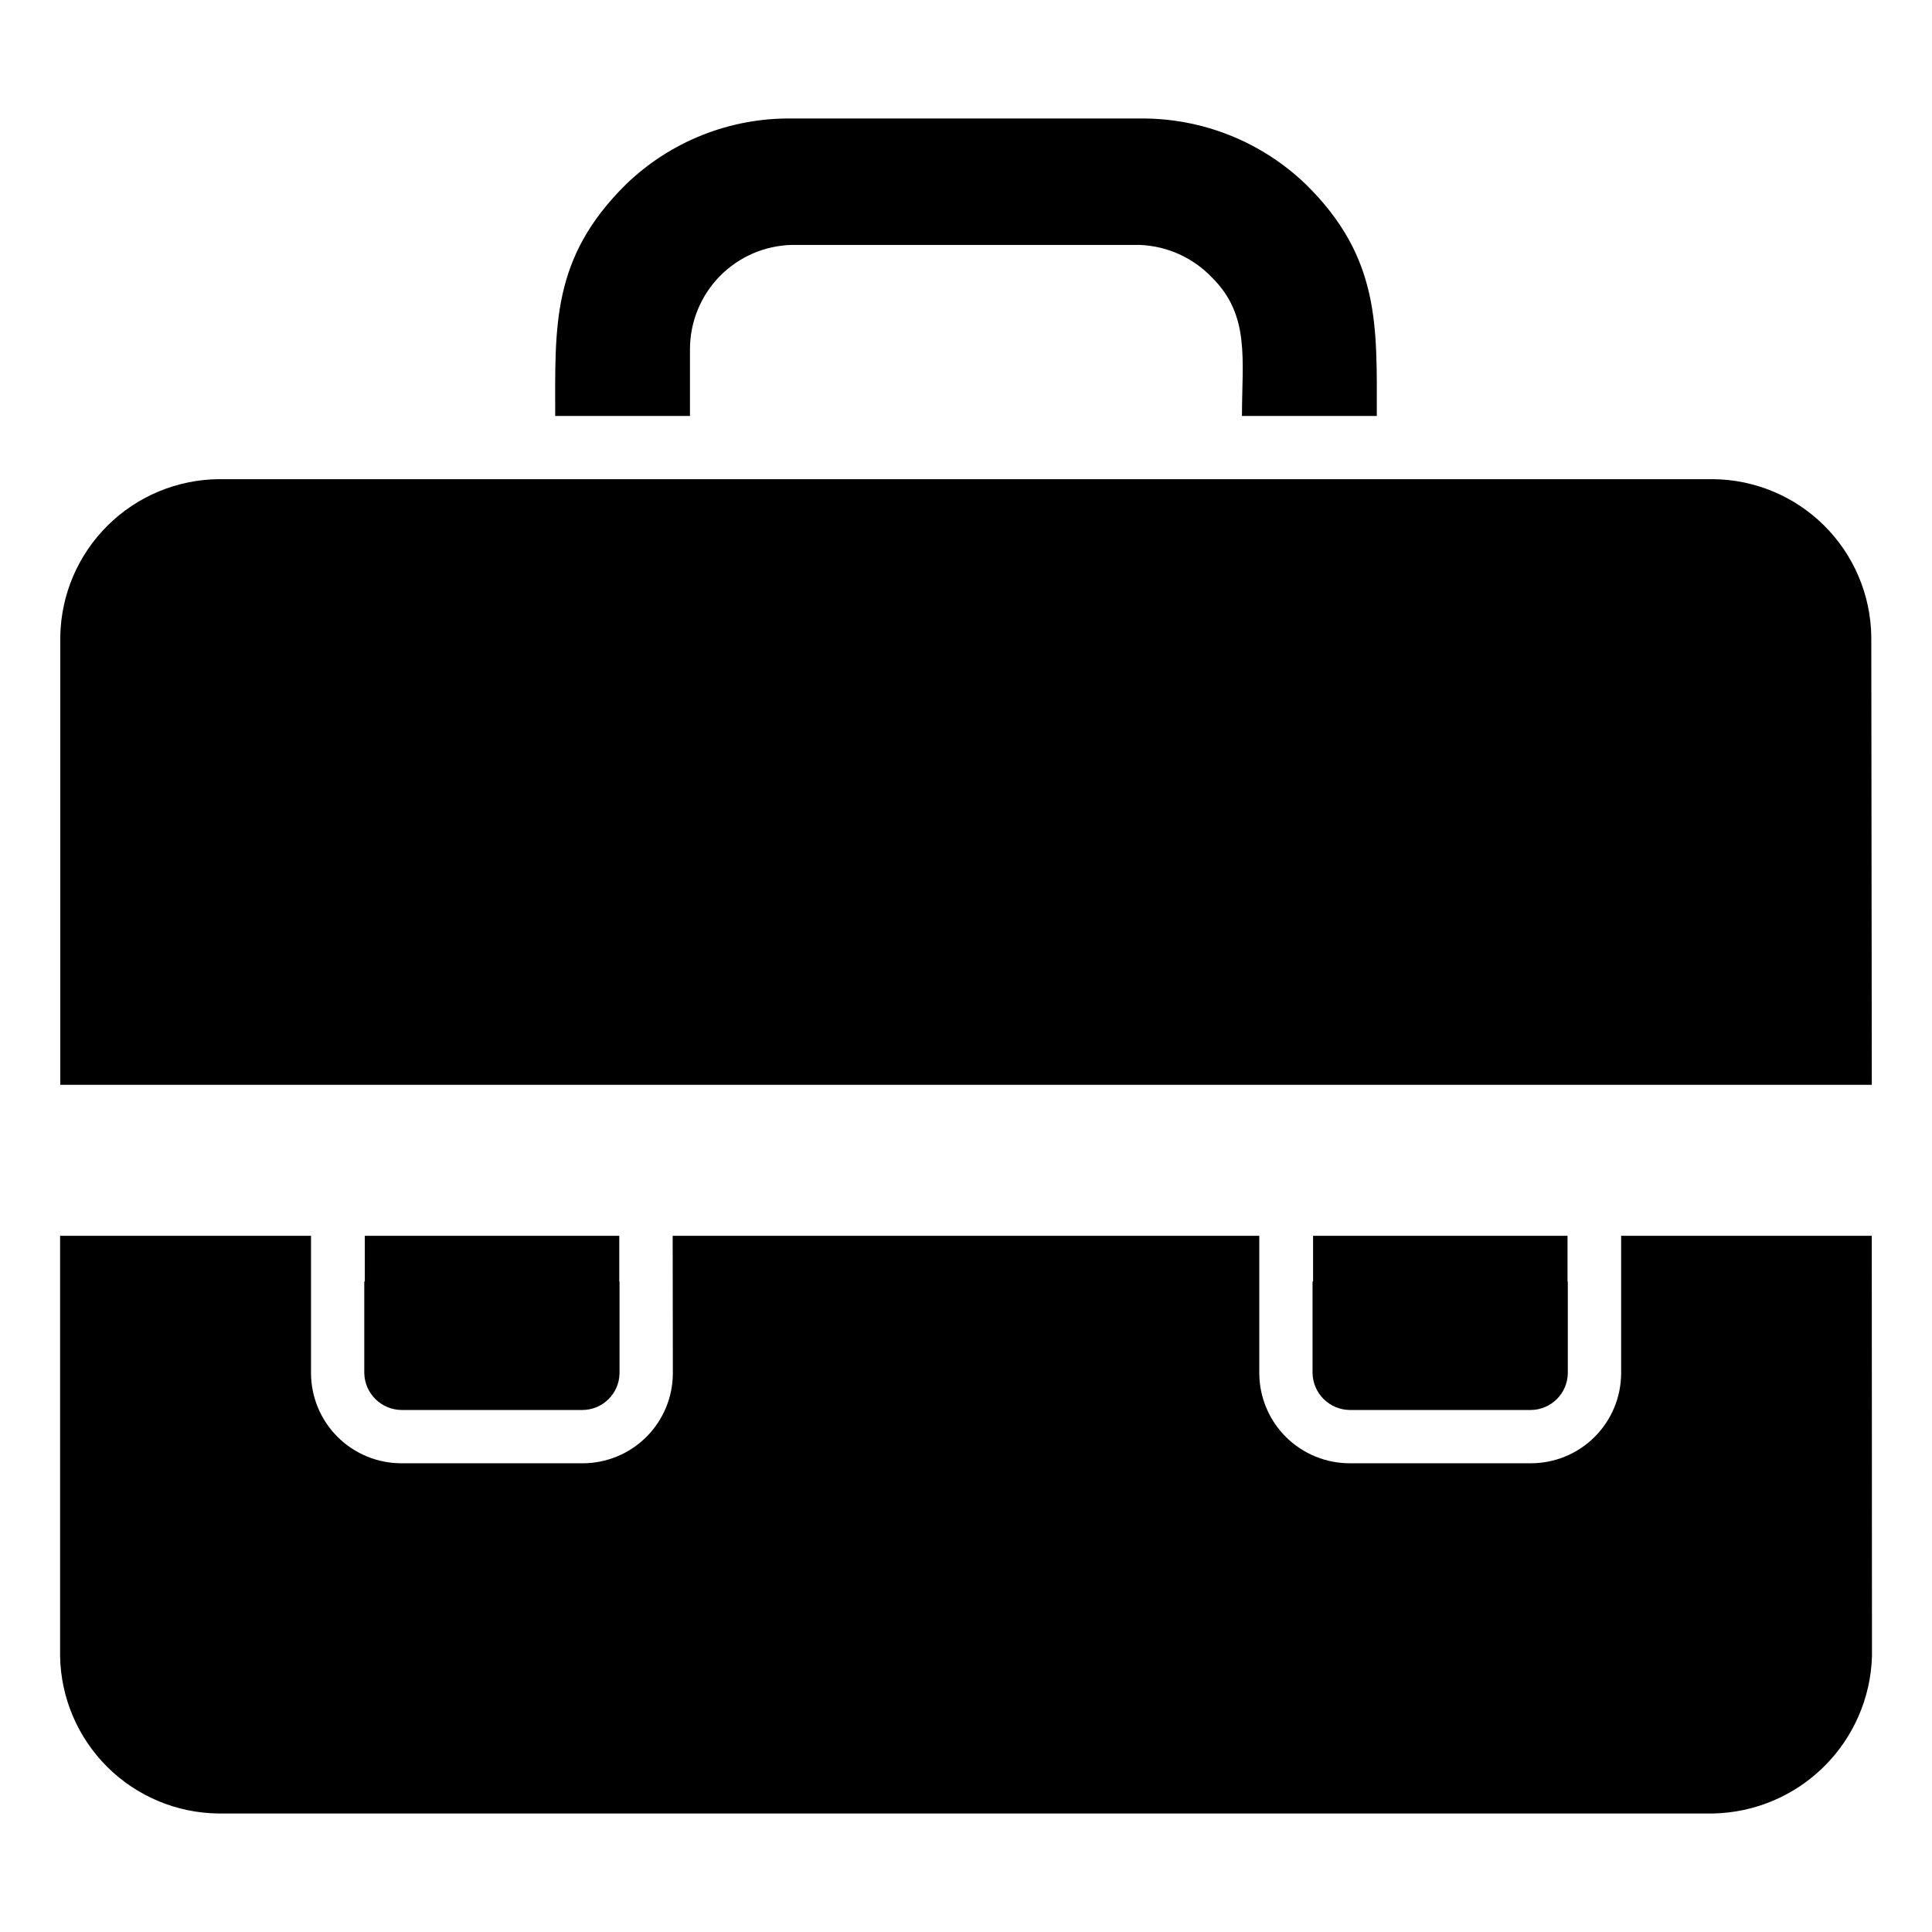
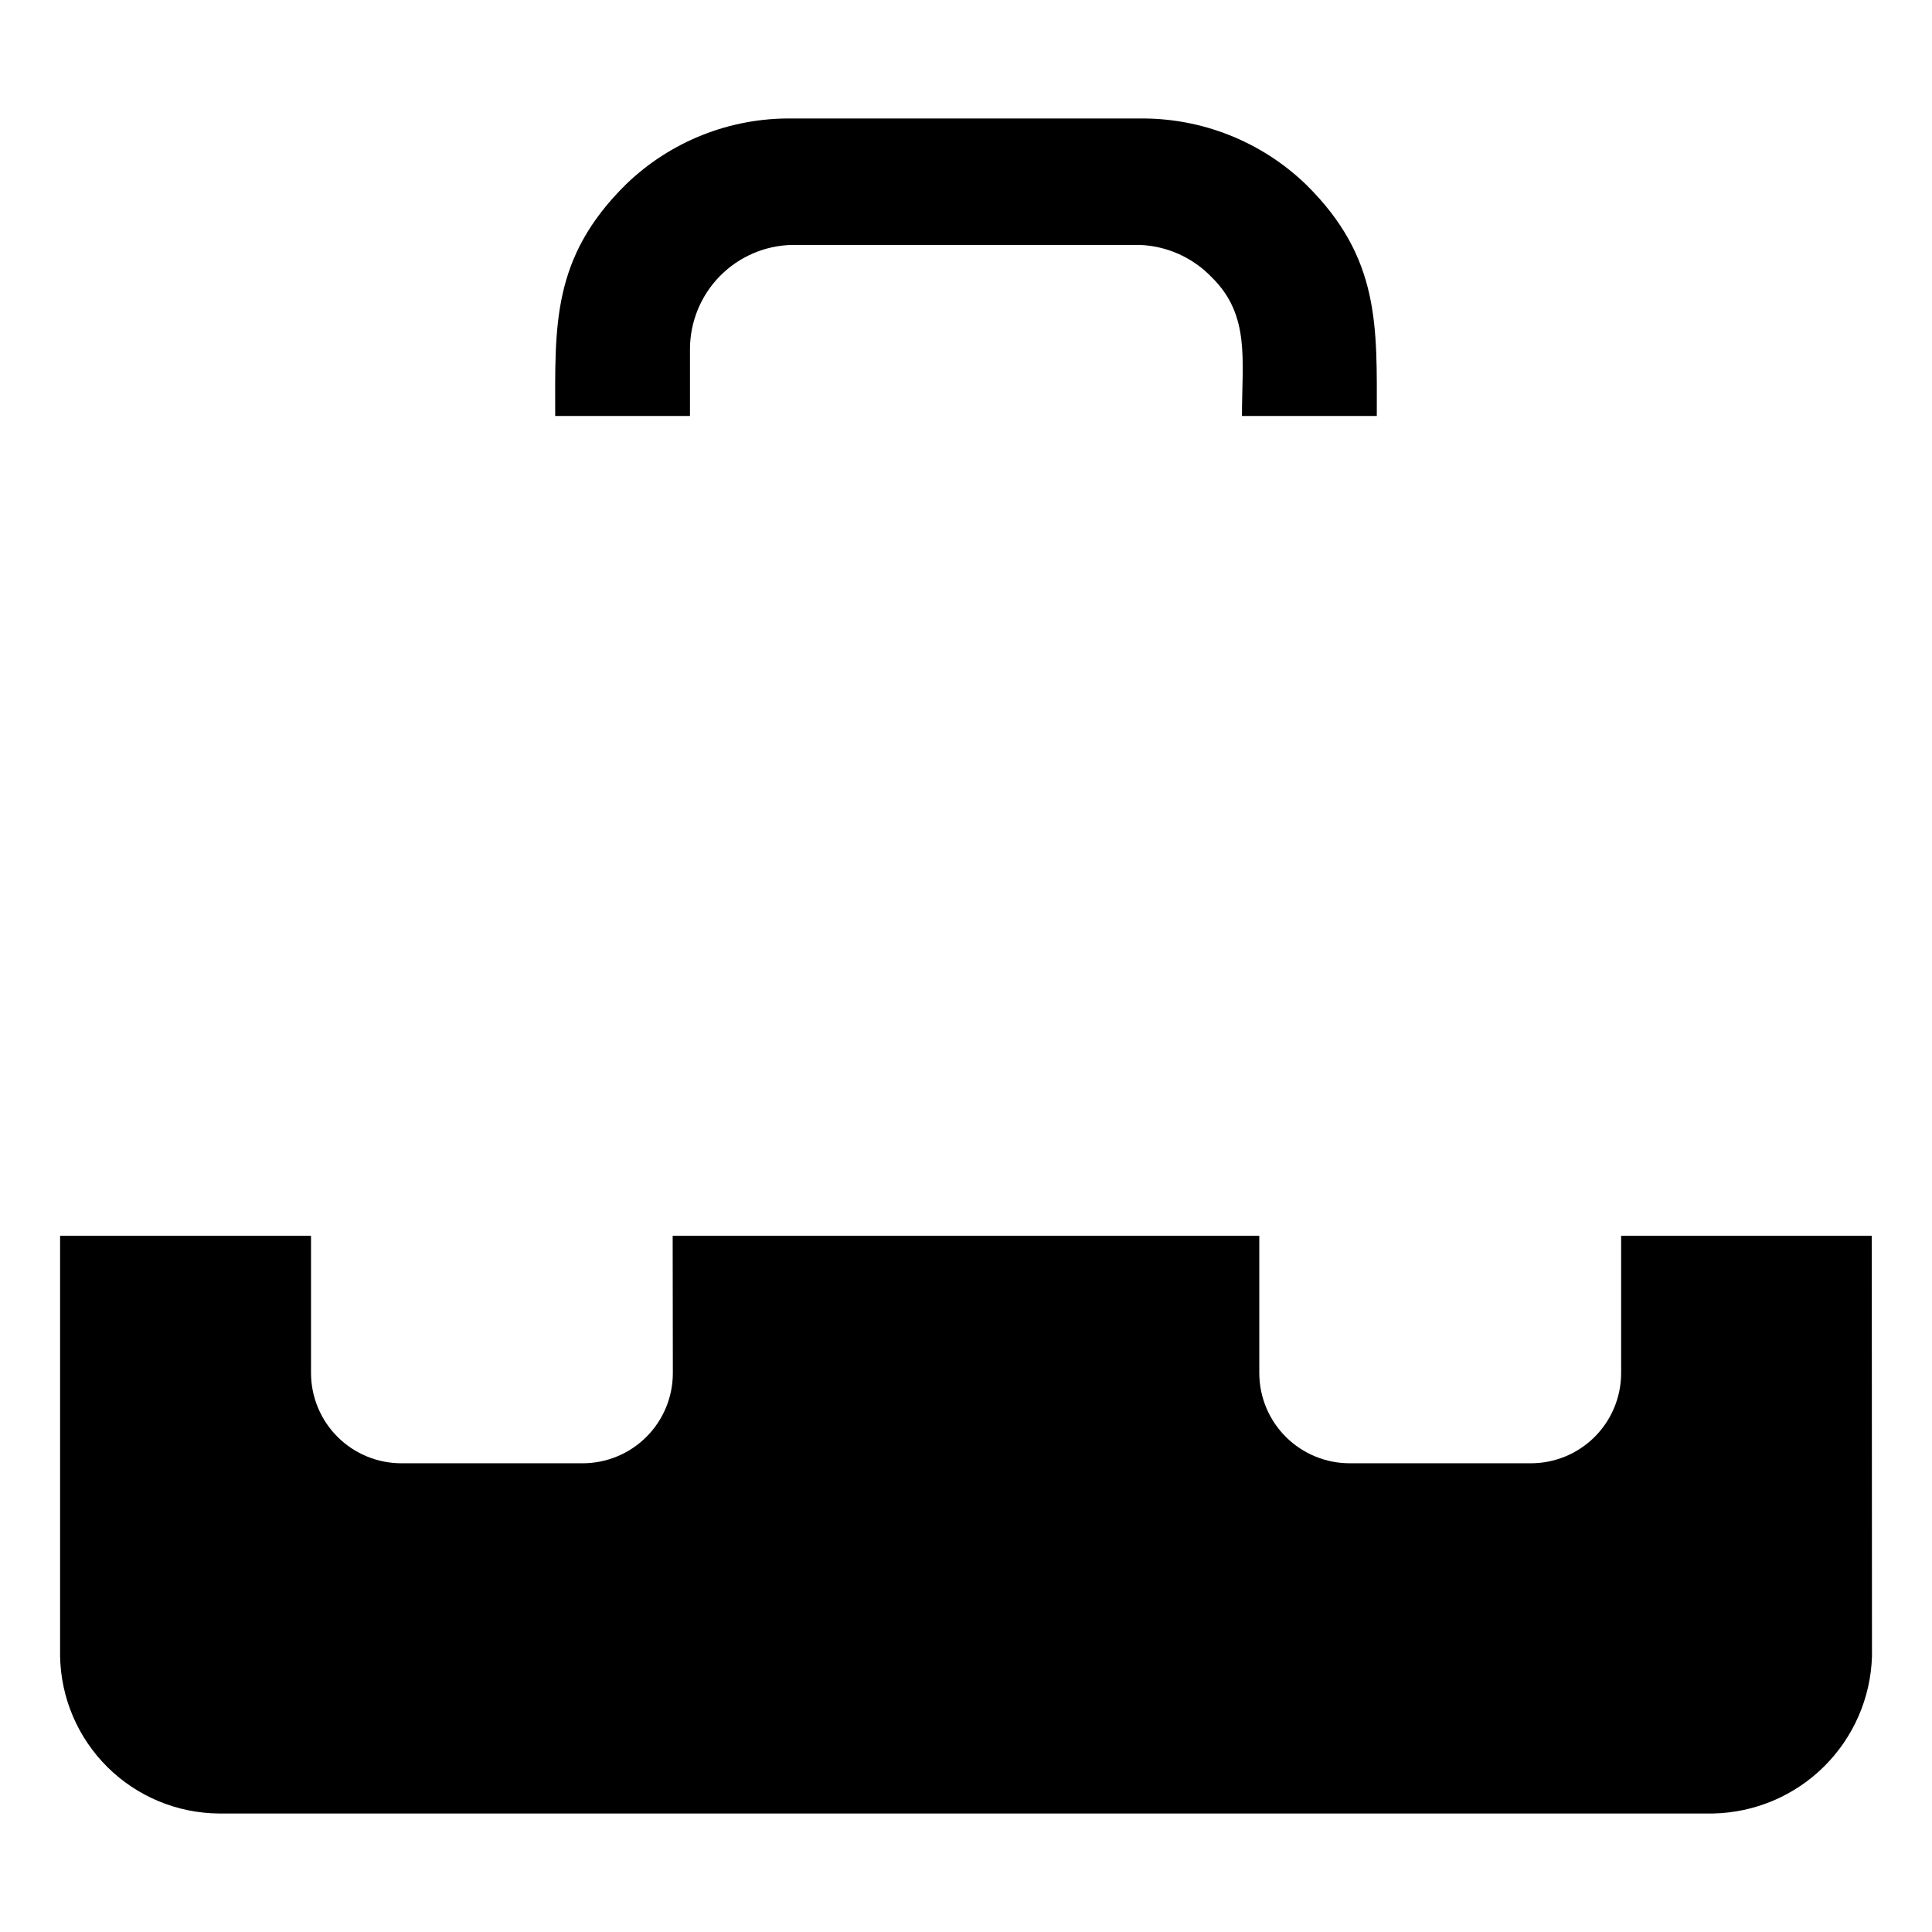
<svg xmlns="http://www.w3.org/2000/svg" fill="#000000" width="800px" height="800px" version="1.1" viewBox="144 144 512 512">
  <g>
    <path d="m326.85 254.24v-17.758c0.02-7.231 2.871-14.164 7.938-19.32 5.07-5.152 11.957-8.117 19.184-8.258h92.039c7.281 0.27 14.164 3.375 19.184 8.648 10.156 10.02 7.938 21.836 7.938 36.684h35.734c0-23.68 0.988-41.871-18.73-61.312l0.004 0.004c-11.848-11.441-27.738-17.738-44.207-17.523h-92.02c-16.418-0.227-32.258 6.059-44.051 17.48-19.777 19.52-18.73 37.598-18.73 61.352z" />
-     <path d="m639.91 312.62c-0.18-11.027-4.652-21.551-12.477-29.328-7.82-7.777-18.367-12.191-29.398-12.309h-396.02c-11.051 0.094-21.629 4.496-29.48 12.273-7.856 7.777-12.359 18.316-12.559 29.363v118.87h480.07z" />
    <path d="m640.04 471.5h-66.422v36.438c-0.02 6.336-2.551 12.402-7.039 16.875-4.488 4.469-10.566 6.977-16.898 6.969h-47.926c-6.344 0.02-12.434-2.477-16.941-6.941-4.504-4.465-7.055-10.535-7.09-16.879v-36.461h-155.46l0.047 36.438c-0.016 6.336-2.547 12.402-7.035 16.875-4.488 4.469-10.566 6.977-16.902 6.969h-47.922c-6.344 0.02-12.438-2.477-16.941-6.941s-7.055-10.535-7.09-16.879v-36.461h-66.496v111.43c0.199 11.051 4.703 21.59 12.555 29.371s18.43 12.191 29.484 12.289h396.02c11.023-0.219 21.539-4.664 29.379-12.418 7.836-7.754 12.395-18.223 12.73-29.242z" />
-     <path d="m240.68 471.5v12.098h-0.141v24.363c0.148 5.375 4.531 9.664 9.91 9.699h47.922c5.367-0.039 9.727-4.356 9.812-9.723v-24.34l-0.07 0.023v-12.121z" />
-     <path d="m491.98 471.5v12.098h-0.141v24.363c0.148 5.375 4.531 9.664 9.91 9.699h47.922c5.367-0.039 9.727-4.356 9.812-9.723v-24.34l-0.07 0.023v-12.121z" />
  </g>
</svg>